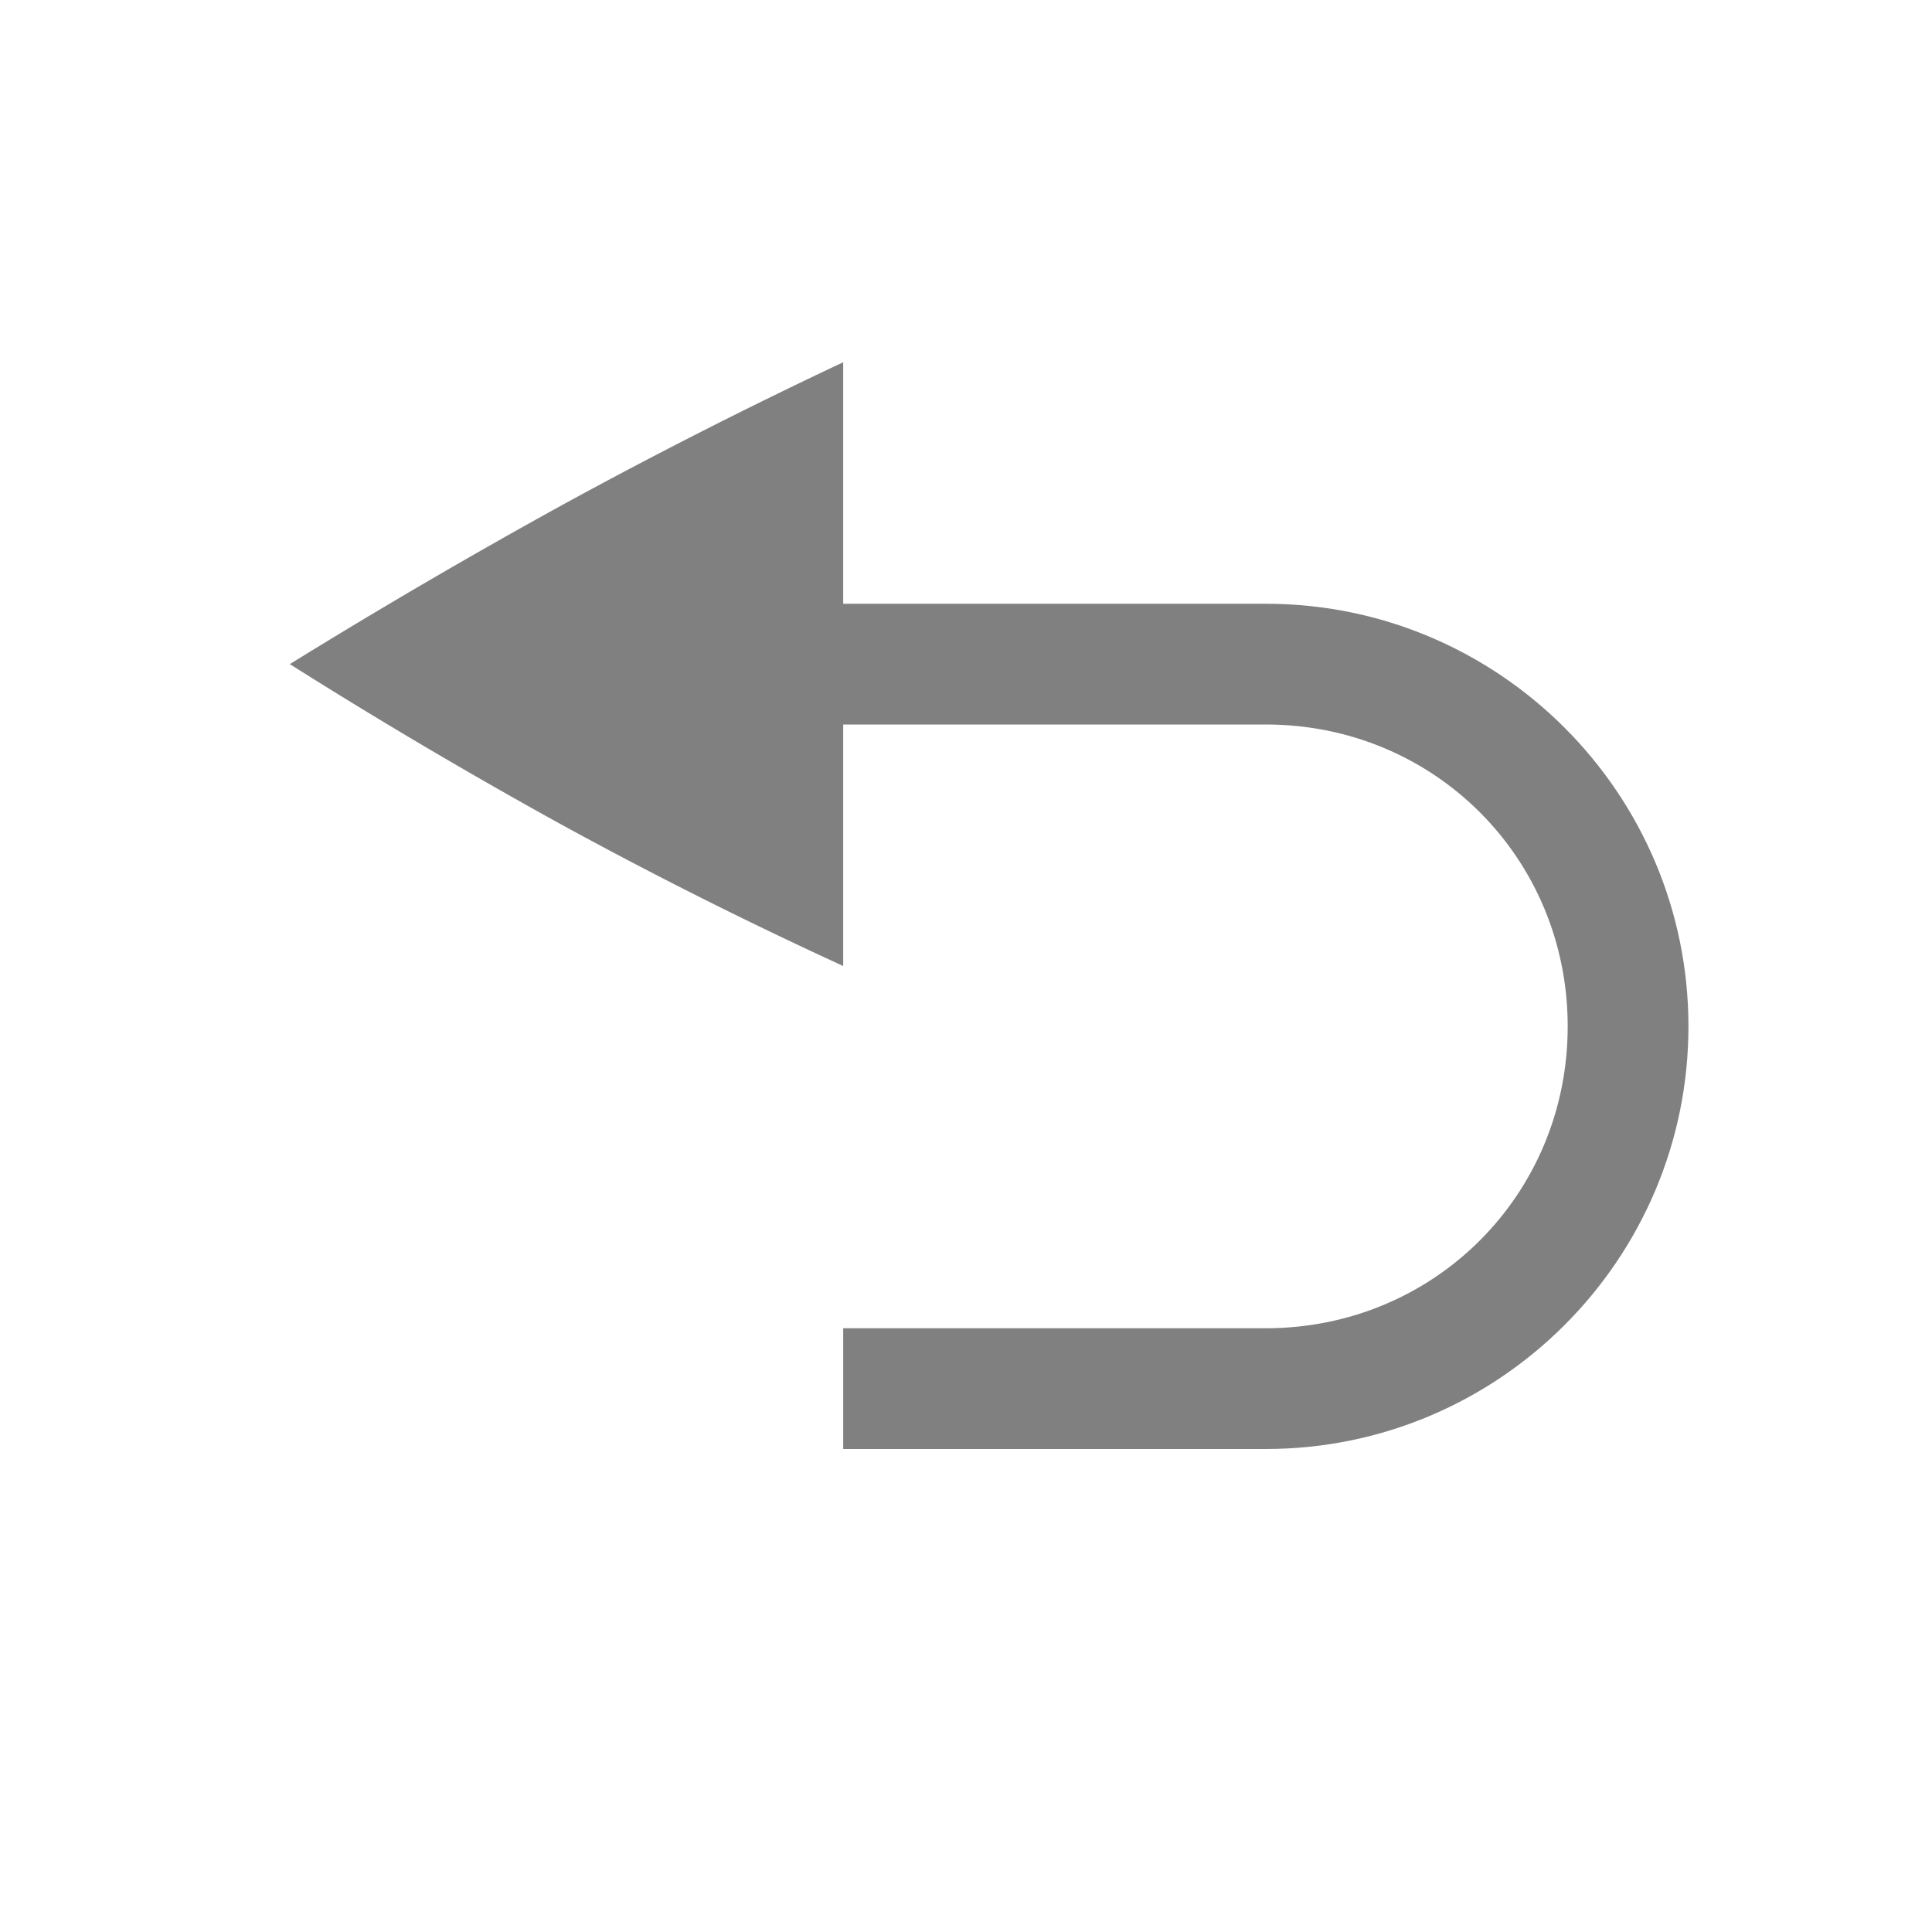
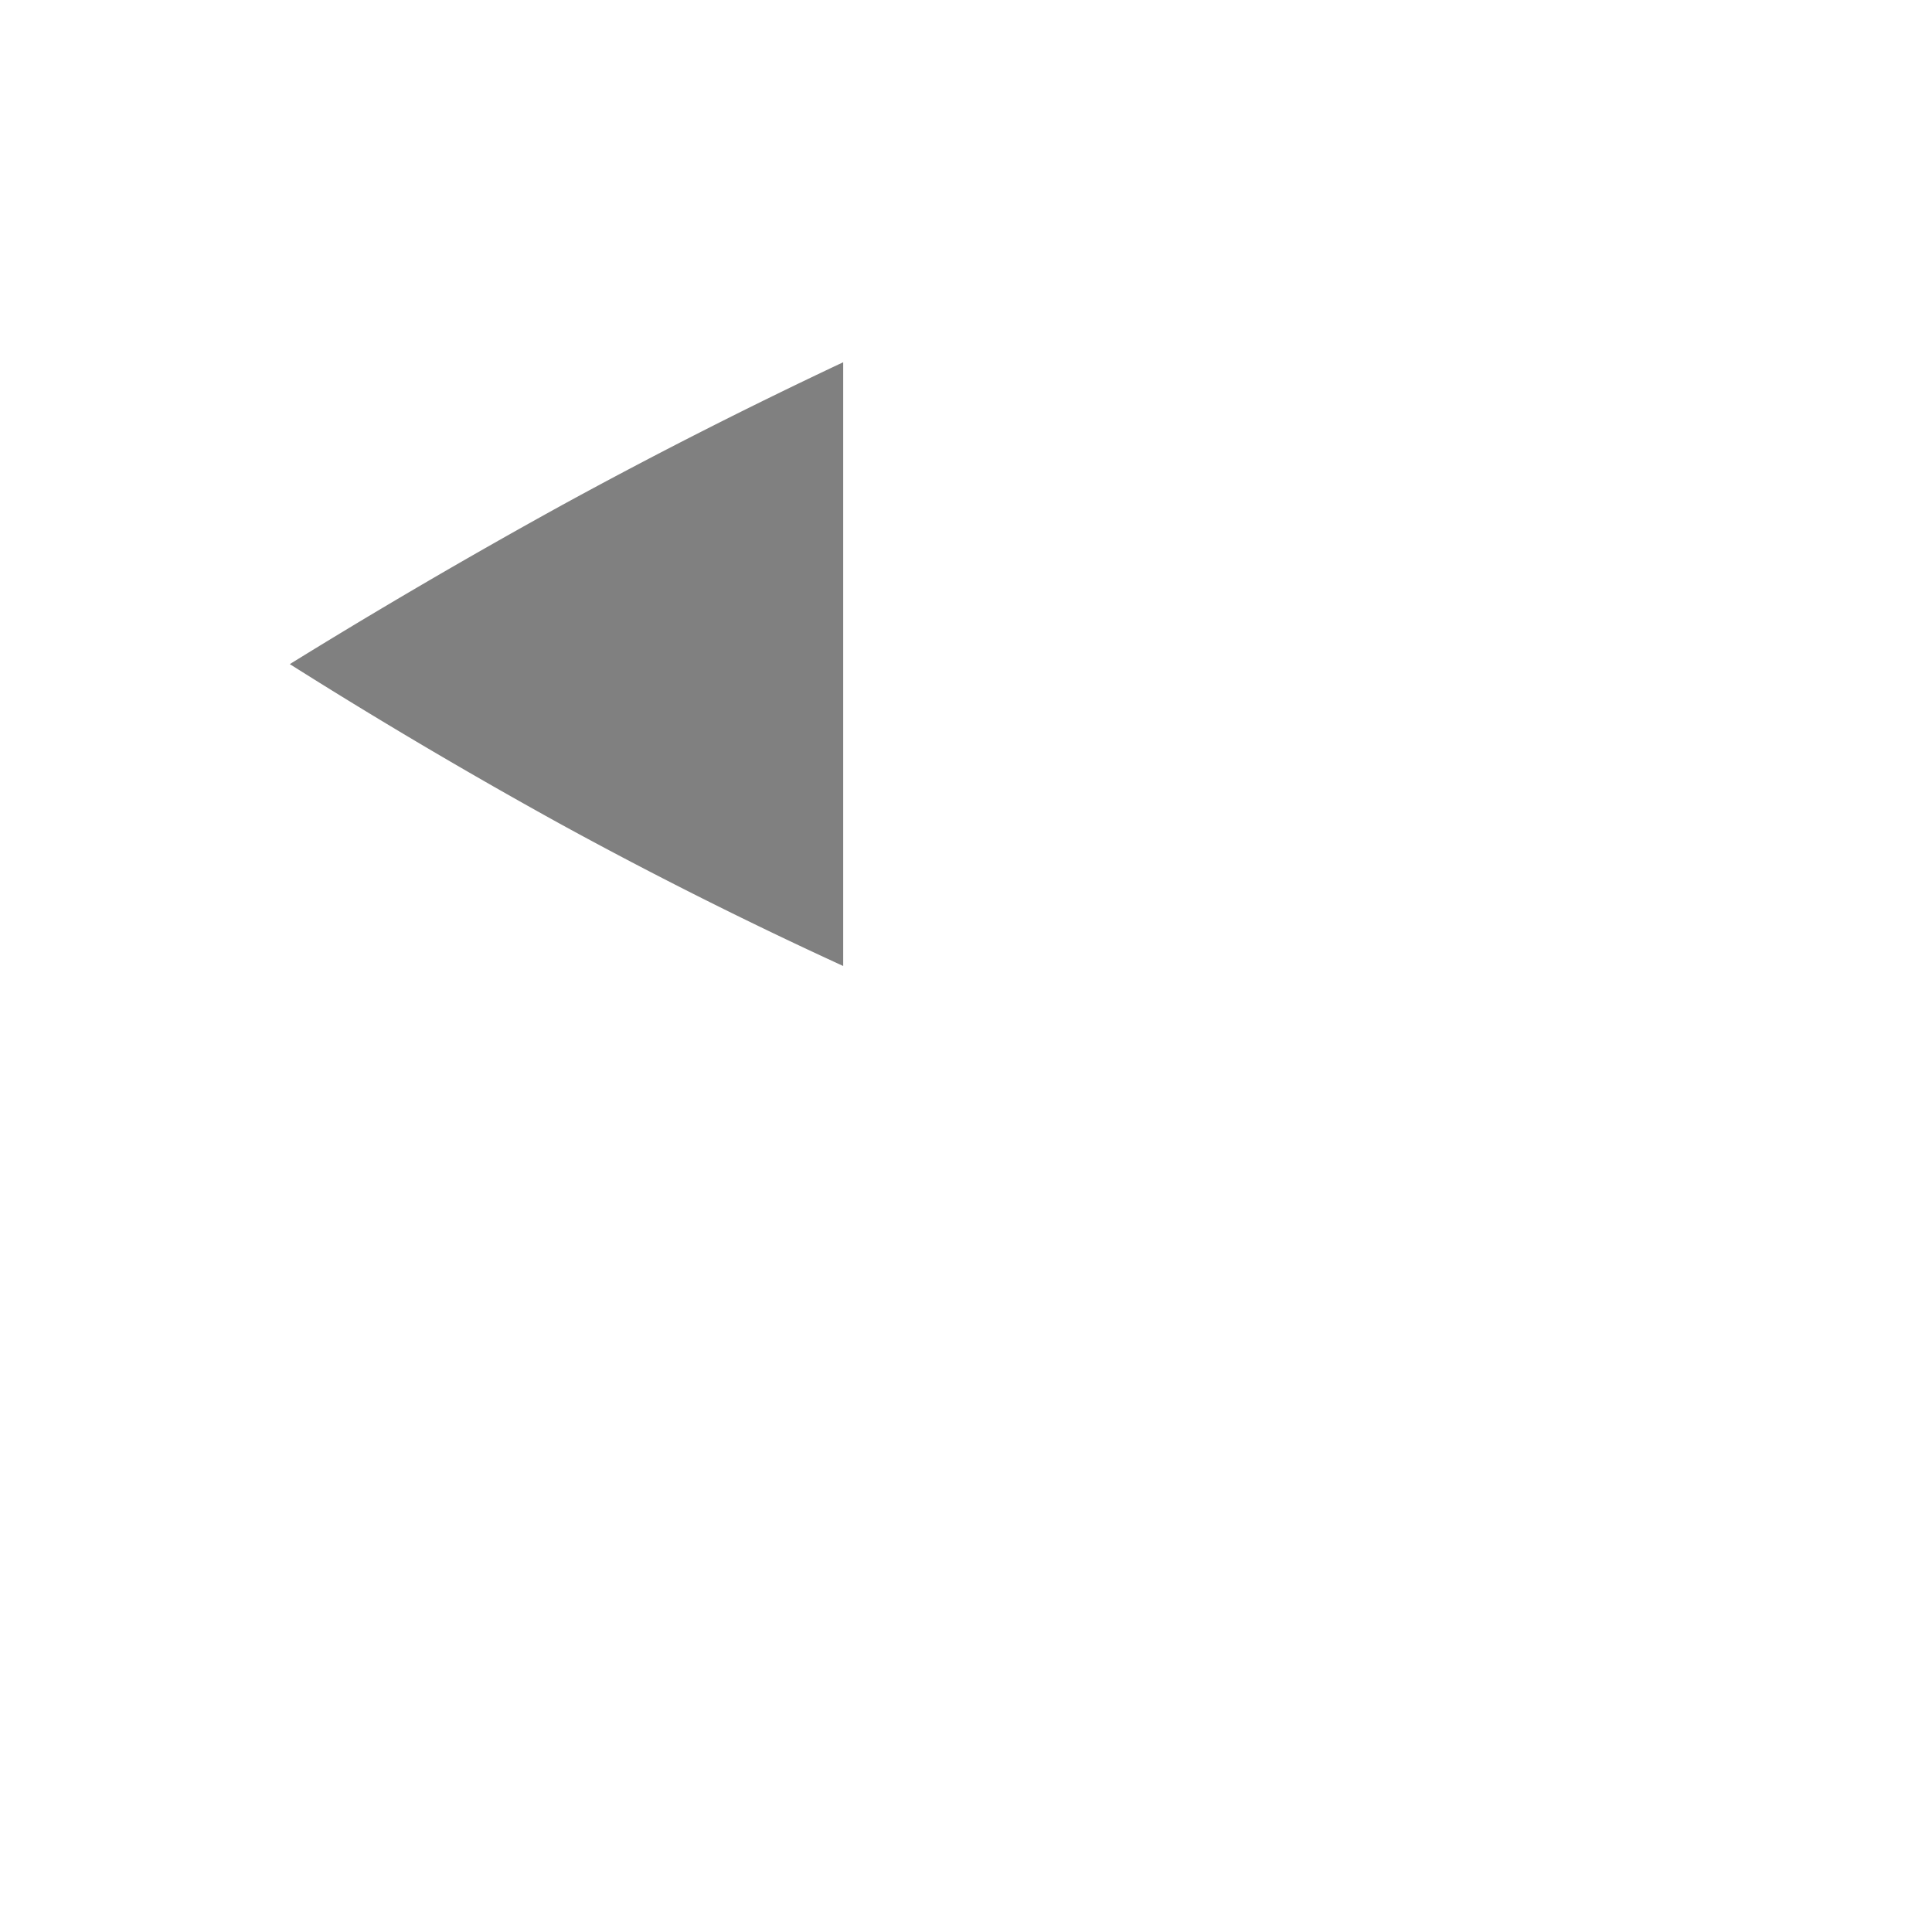
<svg xmlns="http://www.w3.org/2000/svg" version="1.1" viewBox="0 0 16 16">
  <path d="M 6.983,3 V 8 A 36.973,36.973 0 0 1 4.659,6.834 44.09,44.09 0 0 1 2.4,5.5 52.149,52.149 0 0 1 4.66,4.18 43.18,43.18 0 0 1 6.983,3 Z" color="#000000" fill="#808080" overflow="visible" />
-   <path d="m5.983 5v1h4.5c1.394 0 2.5 1.106 2.5 2.5s-1.106 2.5-2.5 2.5h-3.5v1h3.5c1.93 0 3.5-1.57 3.5-3.5s-1.57-3.5-3.5-3.5h-4z" color="#000000" fill="#808080" style="font-feature-settings:normal;font-variant-alternates:normal;font-variant-caps:normal;font-variant-ligatures:normal;font-variant-numeric:normal;font-variant-position:normal;isolation:auto;mix-blend-mode:normal;shape-padding:0;text-decoration-color:#000000;text-decoration-line:none;text-decoration-style:solid;text-indent:0;text-orientation:mixed;text-transform:none" />
</svg>